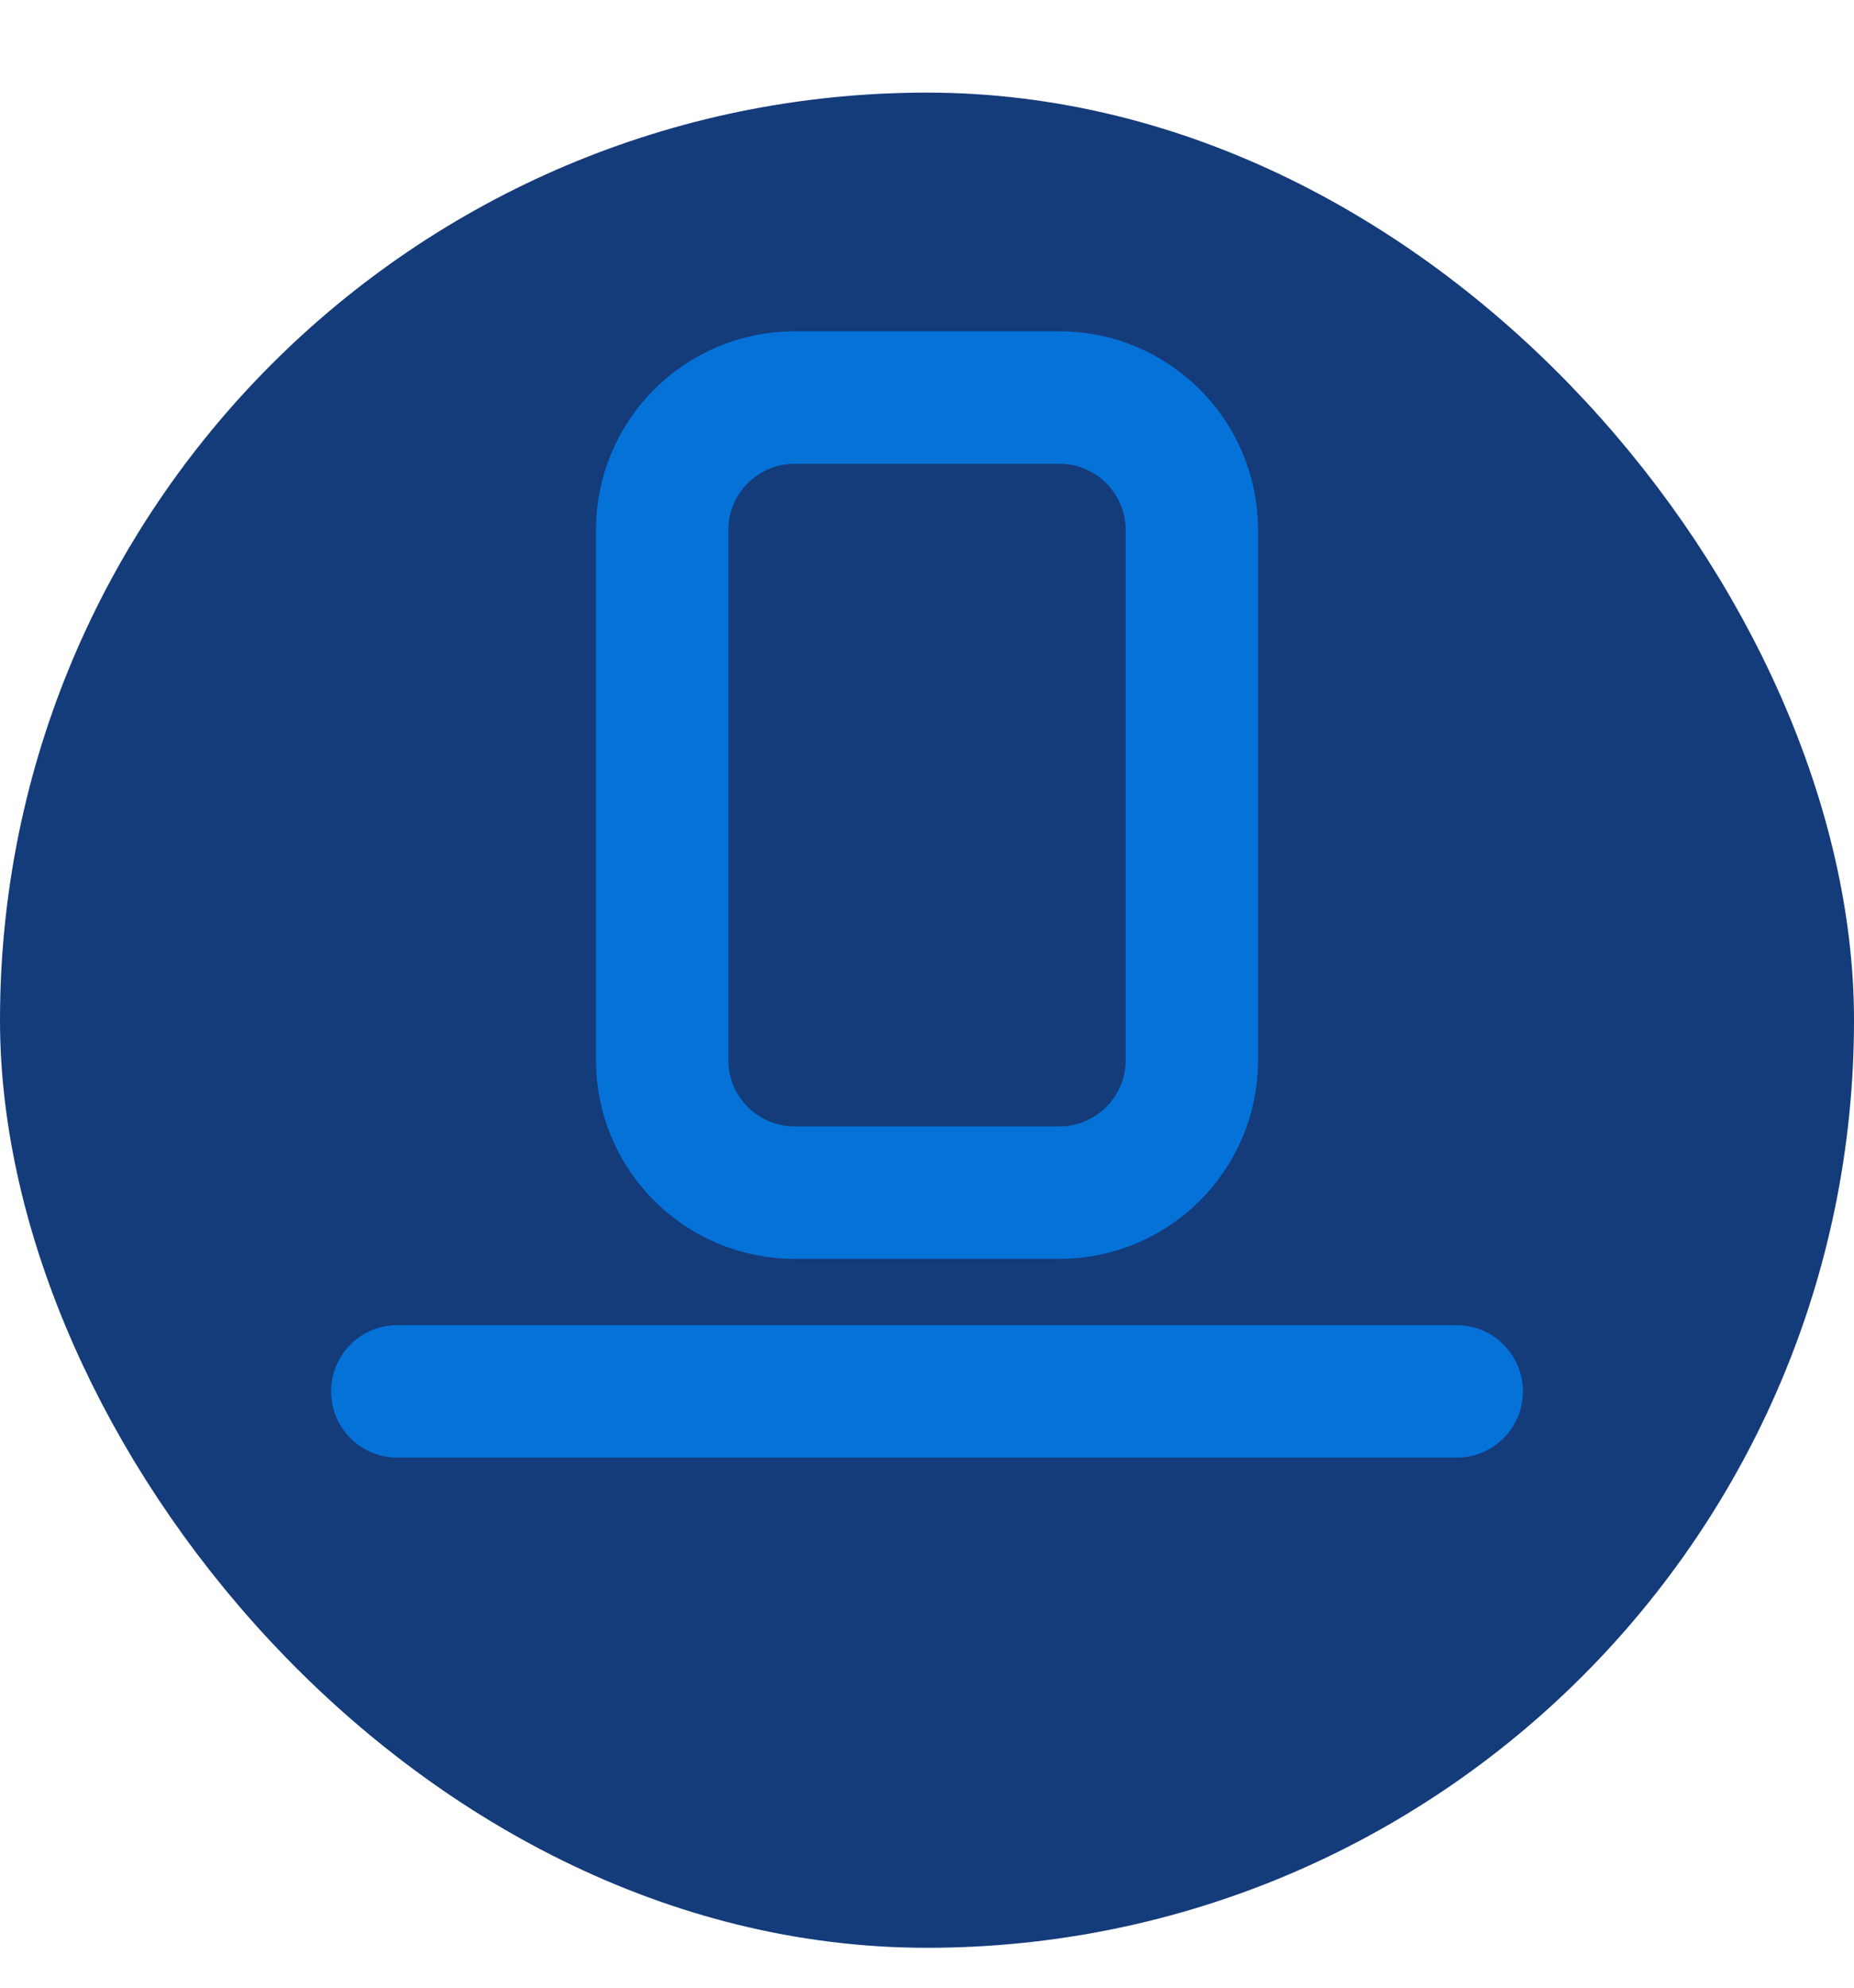
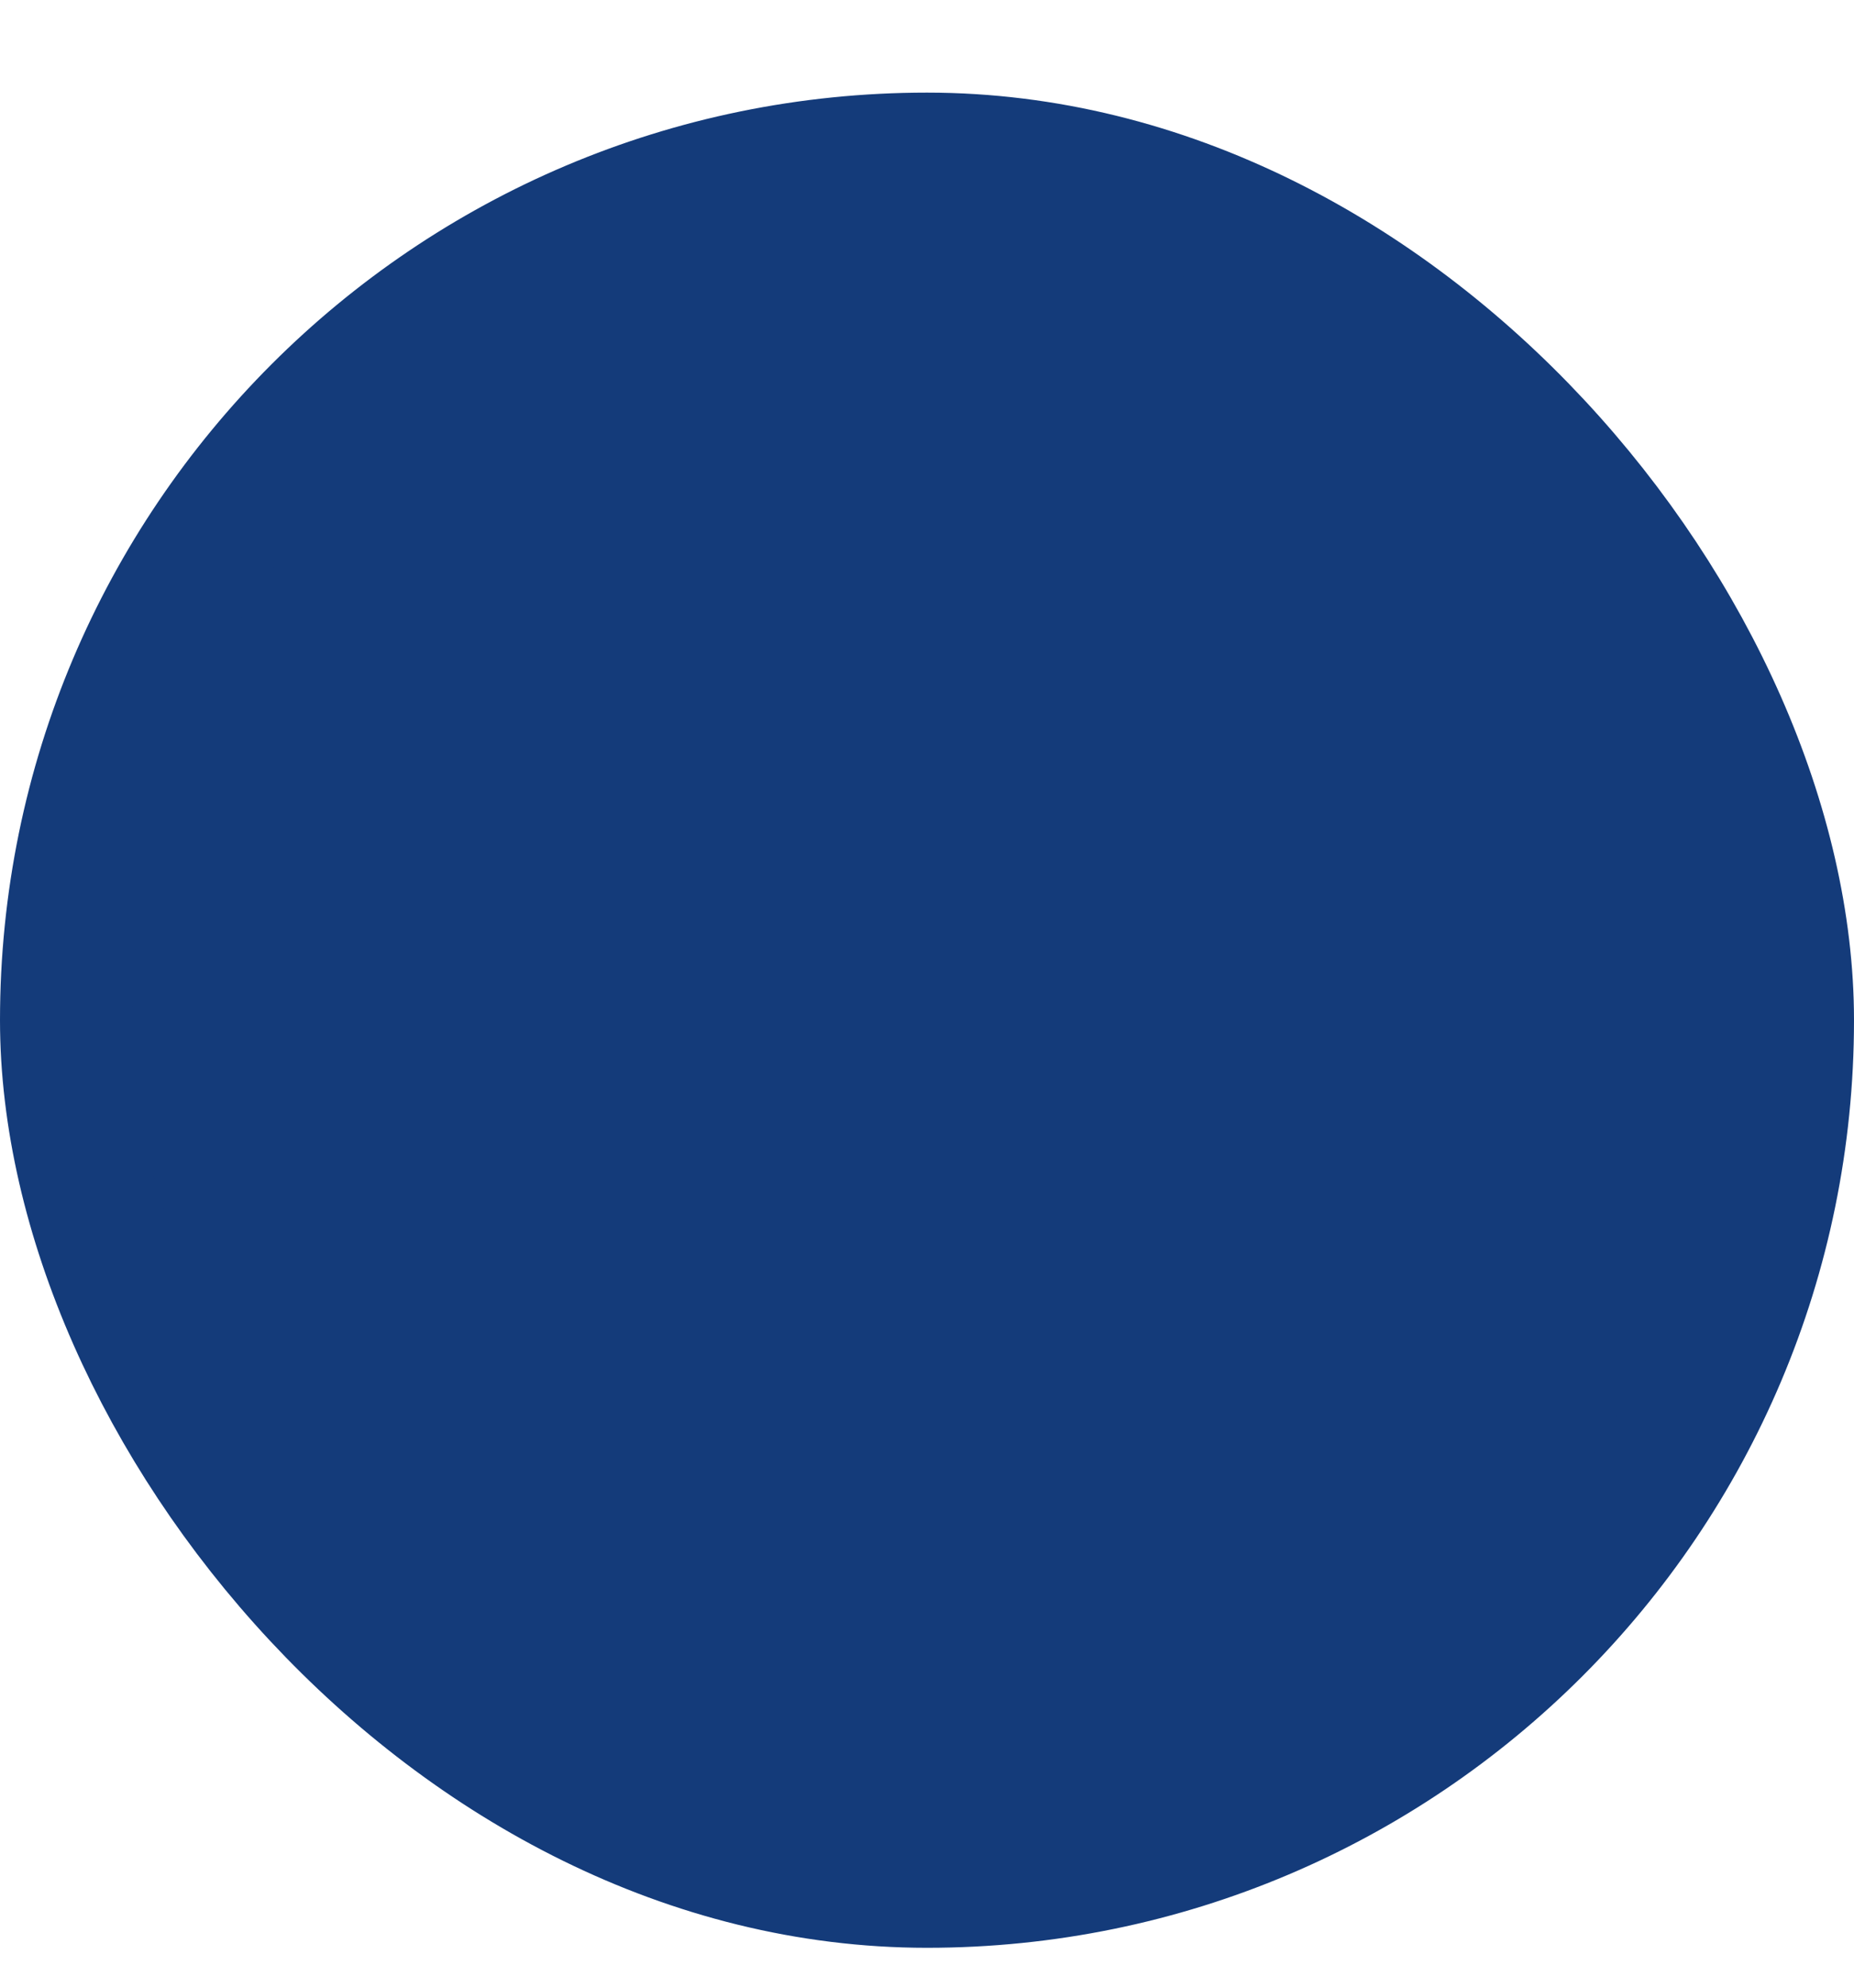
<svg xmlns="http://www.w3.org/2000/svg" width="14" height="15" viewBox="0 0 14 15" fill="none">
  <rect x="0.5" y="1.199" width="13" height="13" rx="6.5" fill="#143B7A" stroke="#143B7A" />
-   <path d="M3 10.5H11M6 9H8C8.552 9 9 8.553 9 8V4C9 3.448 8.552 3 8 3H6C5.448 3 5 3.448 5 4V8C5 8.553 5.448 9 6 9Z" stroke="#0572D7" stroke-linecap="round" />
</svg>